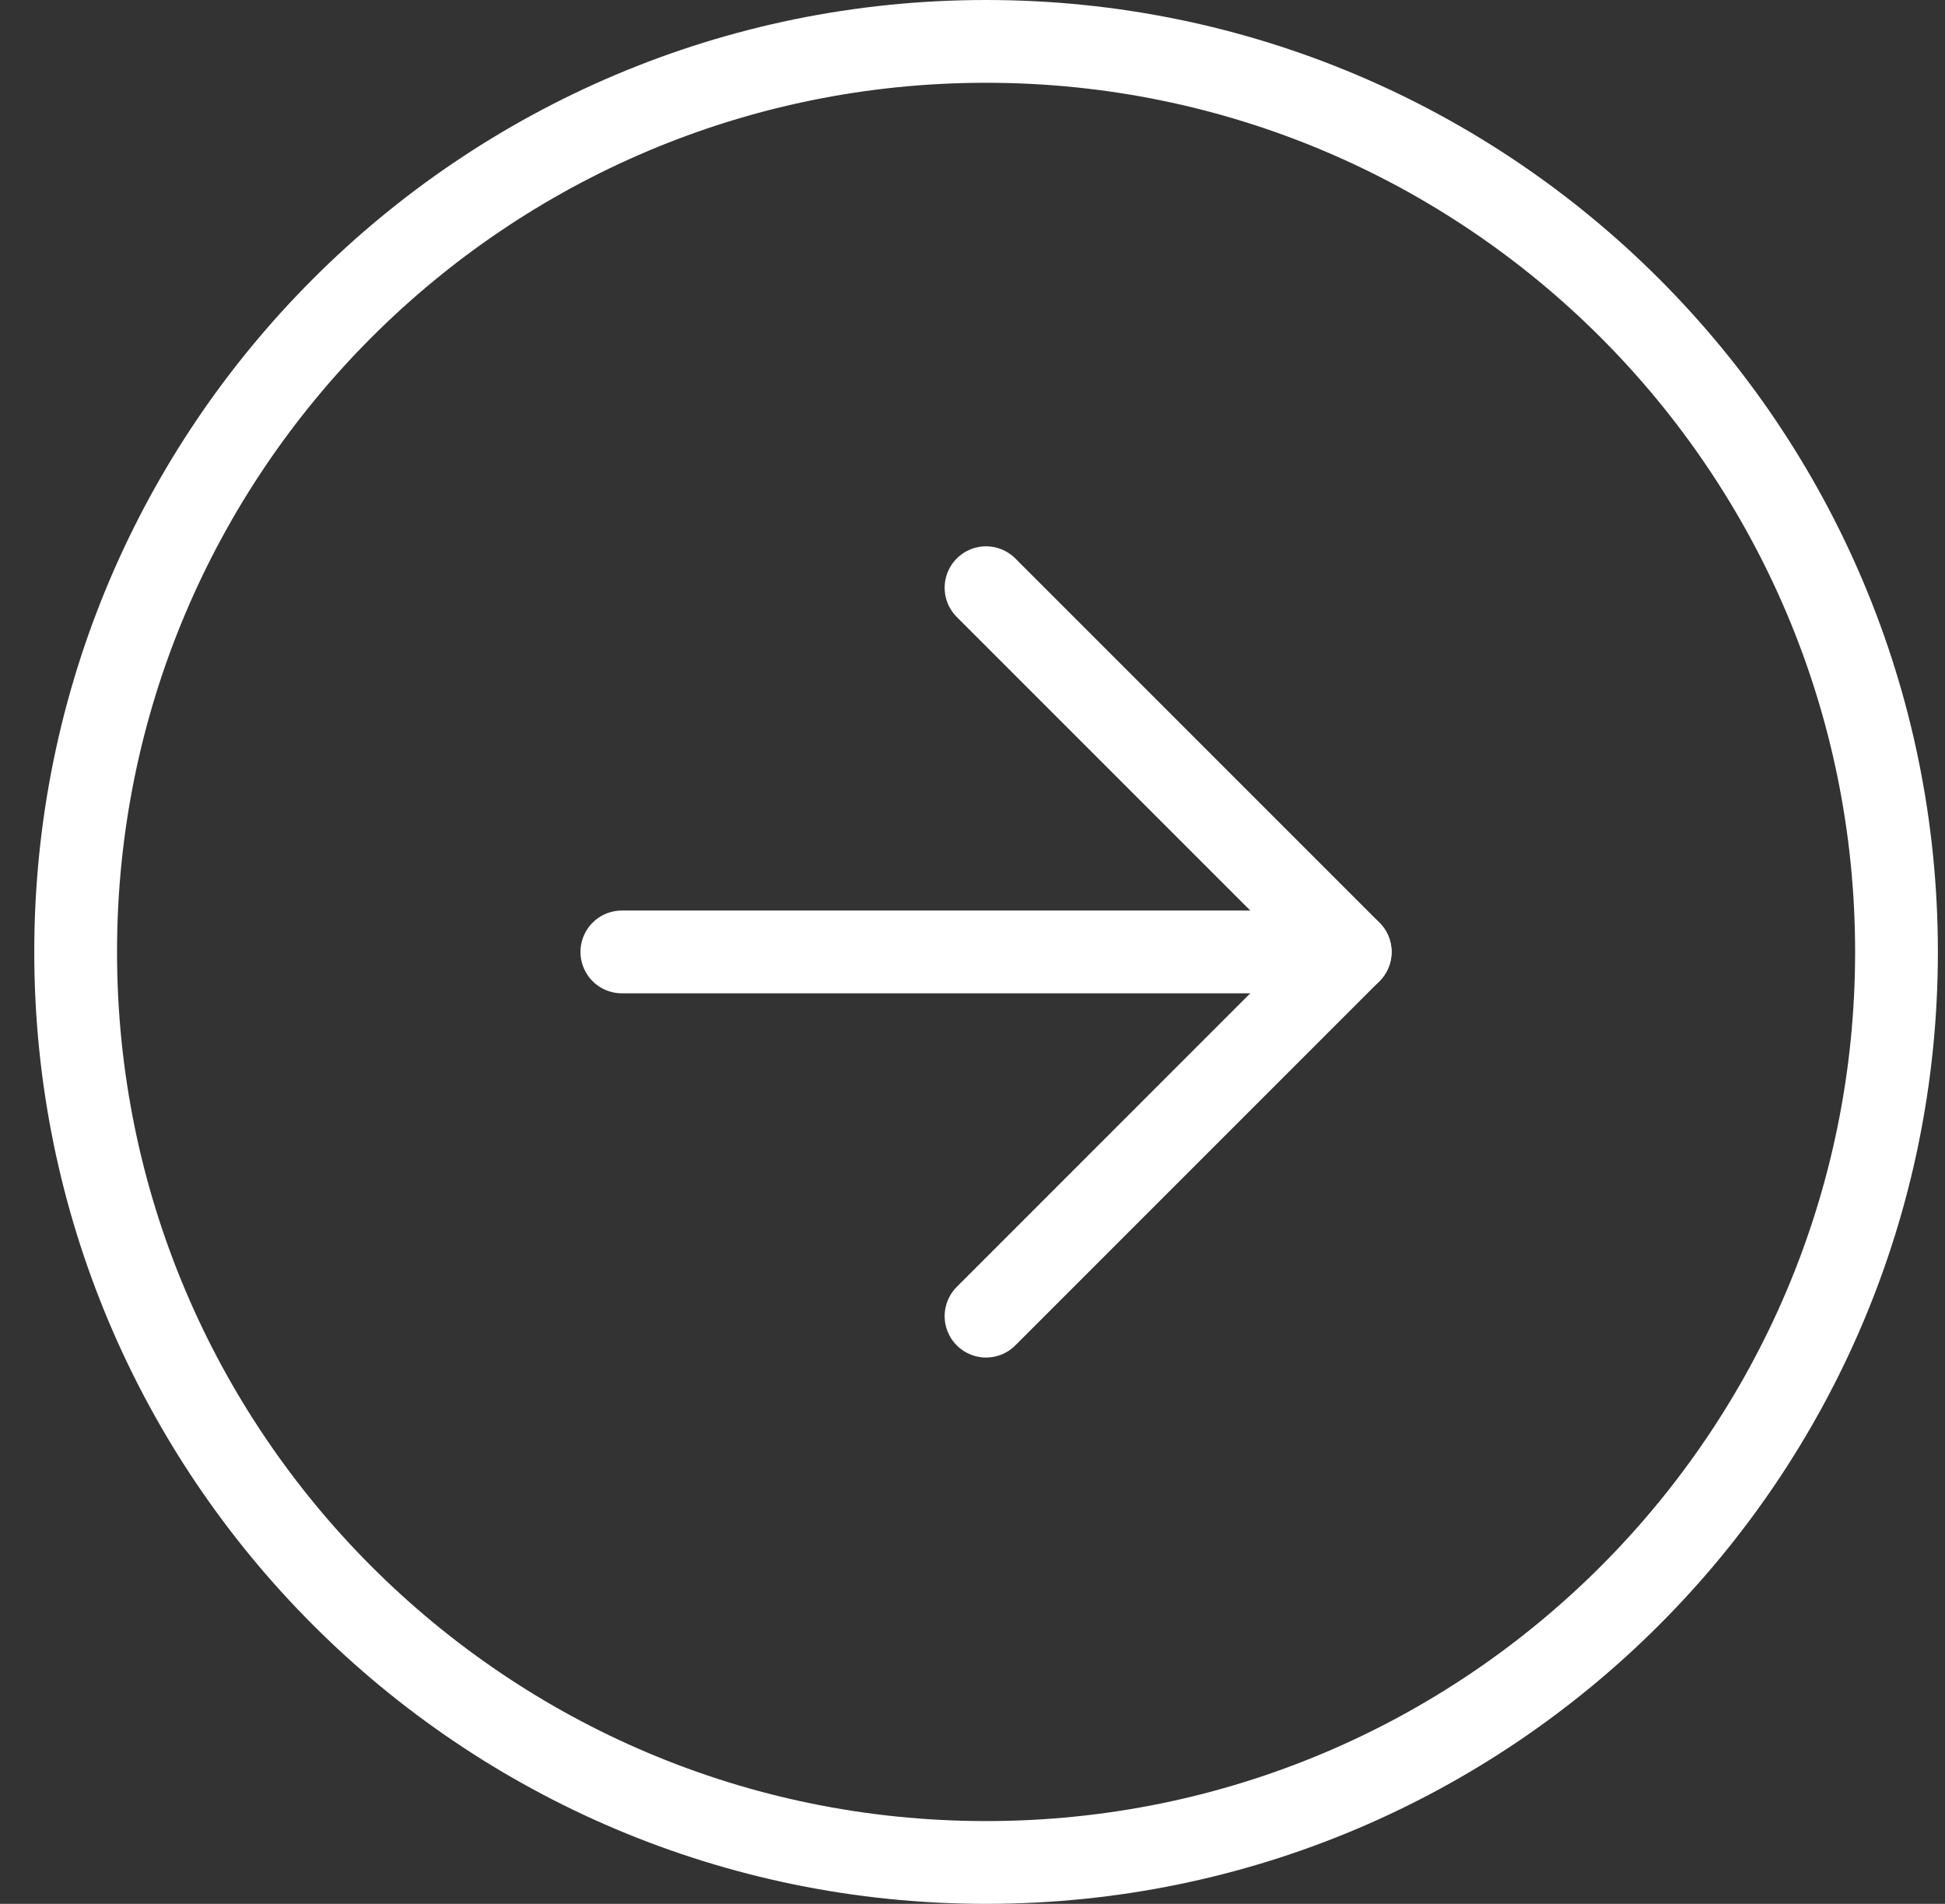
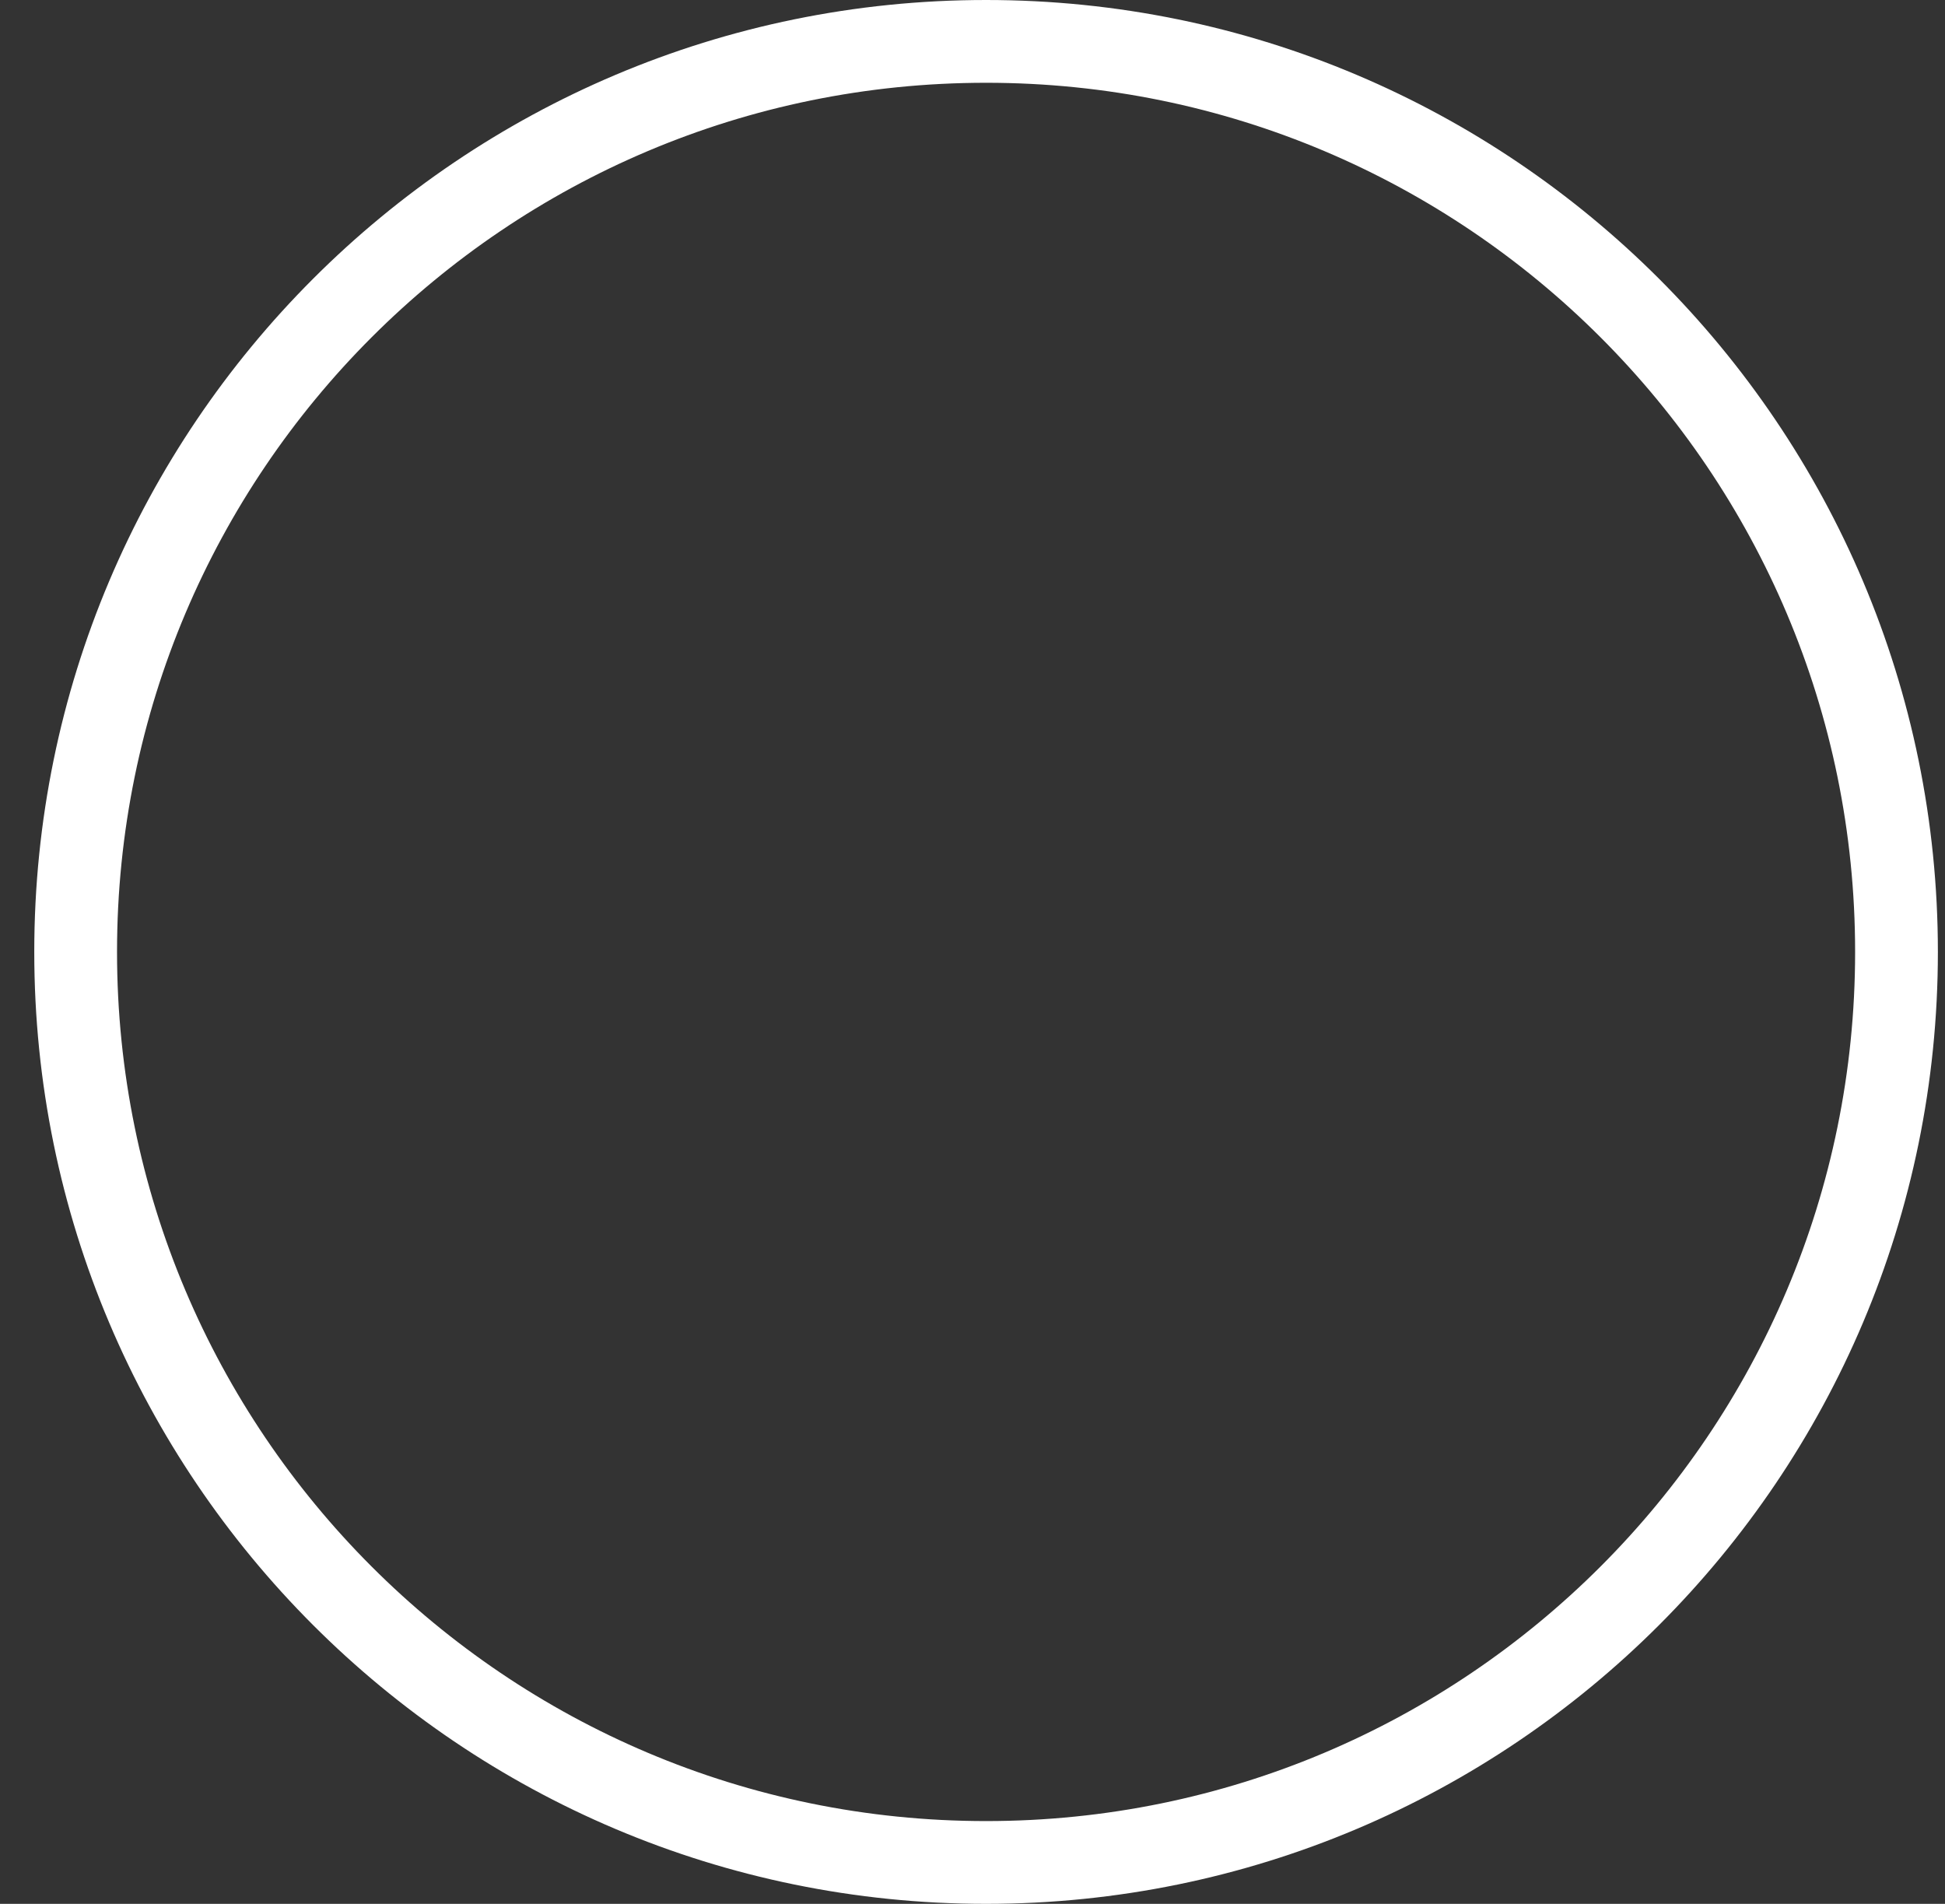
<svg xmlns="http://www.w3.org/2000/svg" width="47" height="46" viewBox="0 0 47 46" fill="none">
  <rect x="0" y="0" width="47" height="46" fill="#333333" stroke="none" />
  <path d="M23.828 1C11.678 1 1.828 10.85 1.828 23C1.828 35.15 11.678 45 23.828 45C35.978 45 45.828 35.15 45.828 23C45.828 10.85 35.978 1 23.828 1Z" stroke="white" stroke-width="2" stroke-linecap="round" stroke-linejoin="round" />
-   <path d="M23.827 31.8L32.627 23L23.827 14.2" stroke="white" stroke-width="2" stroke-linecap="round" stroke-linejoin="round" />
-   <path d="M15.027 23L32.627 23" stroke="white" stroke-width="2" stroke-linecap="round" stroke-linejoin="round" />
</svg>